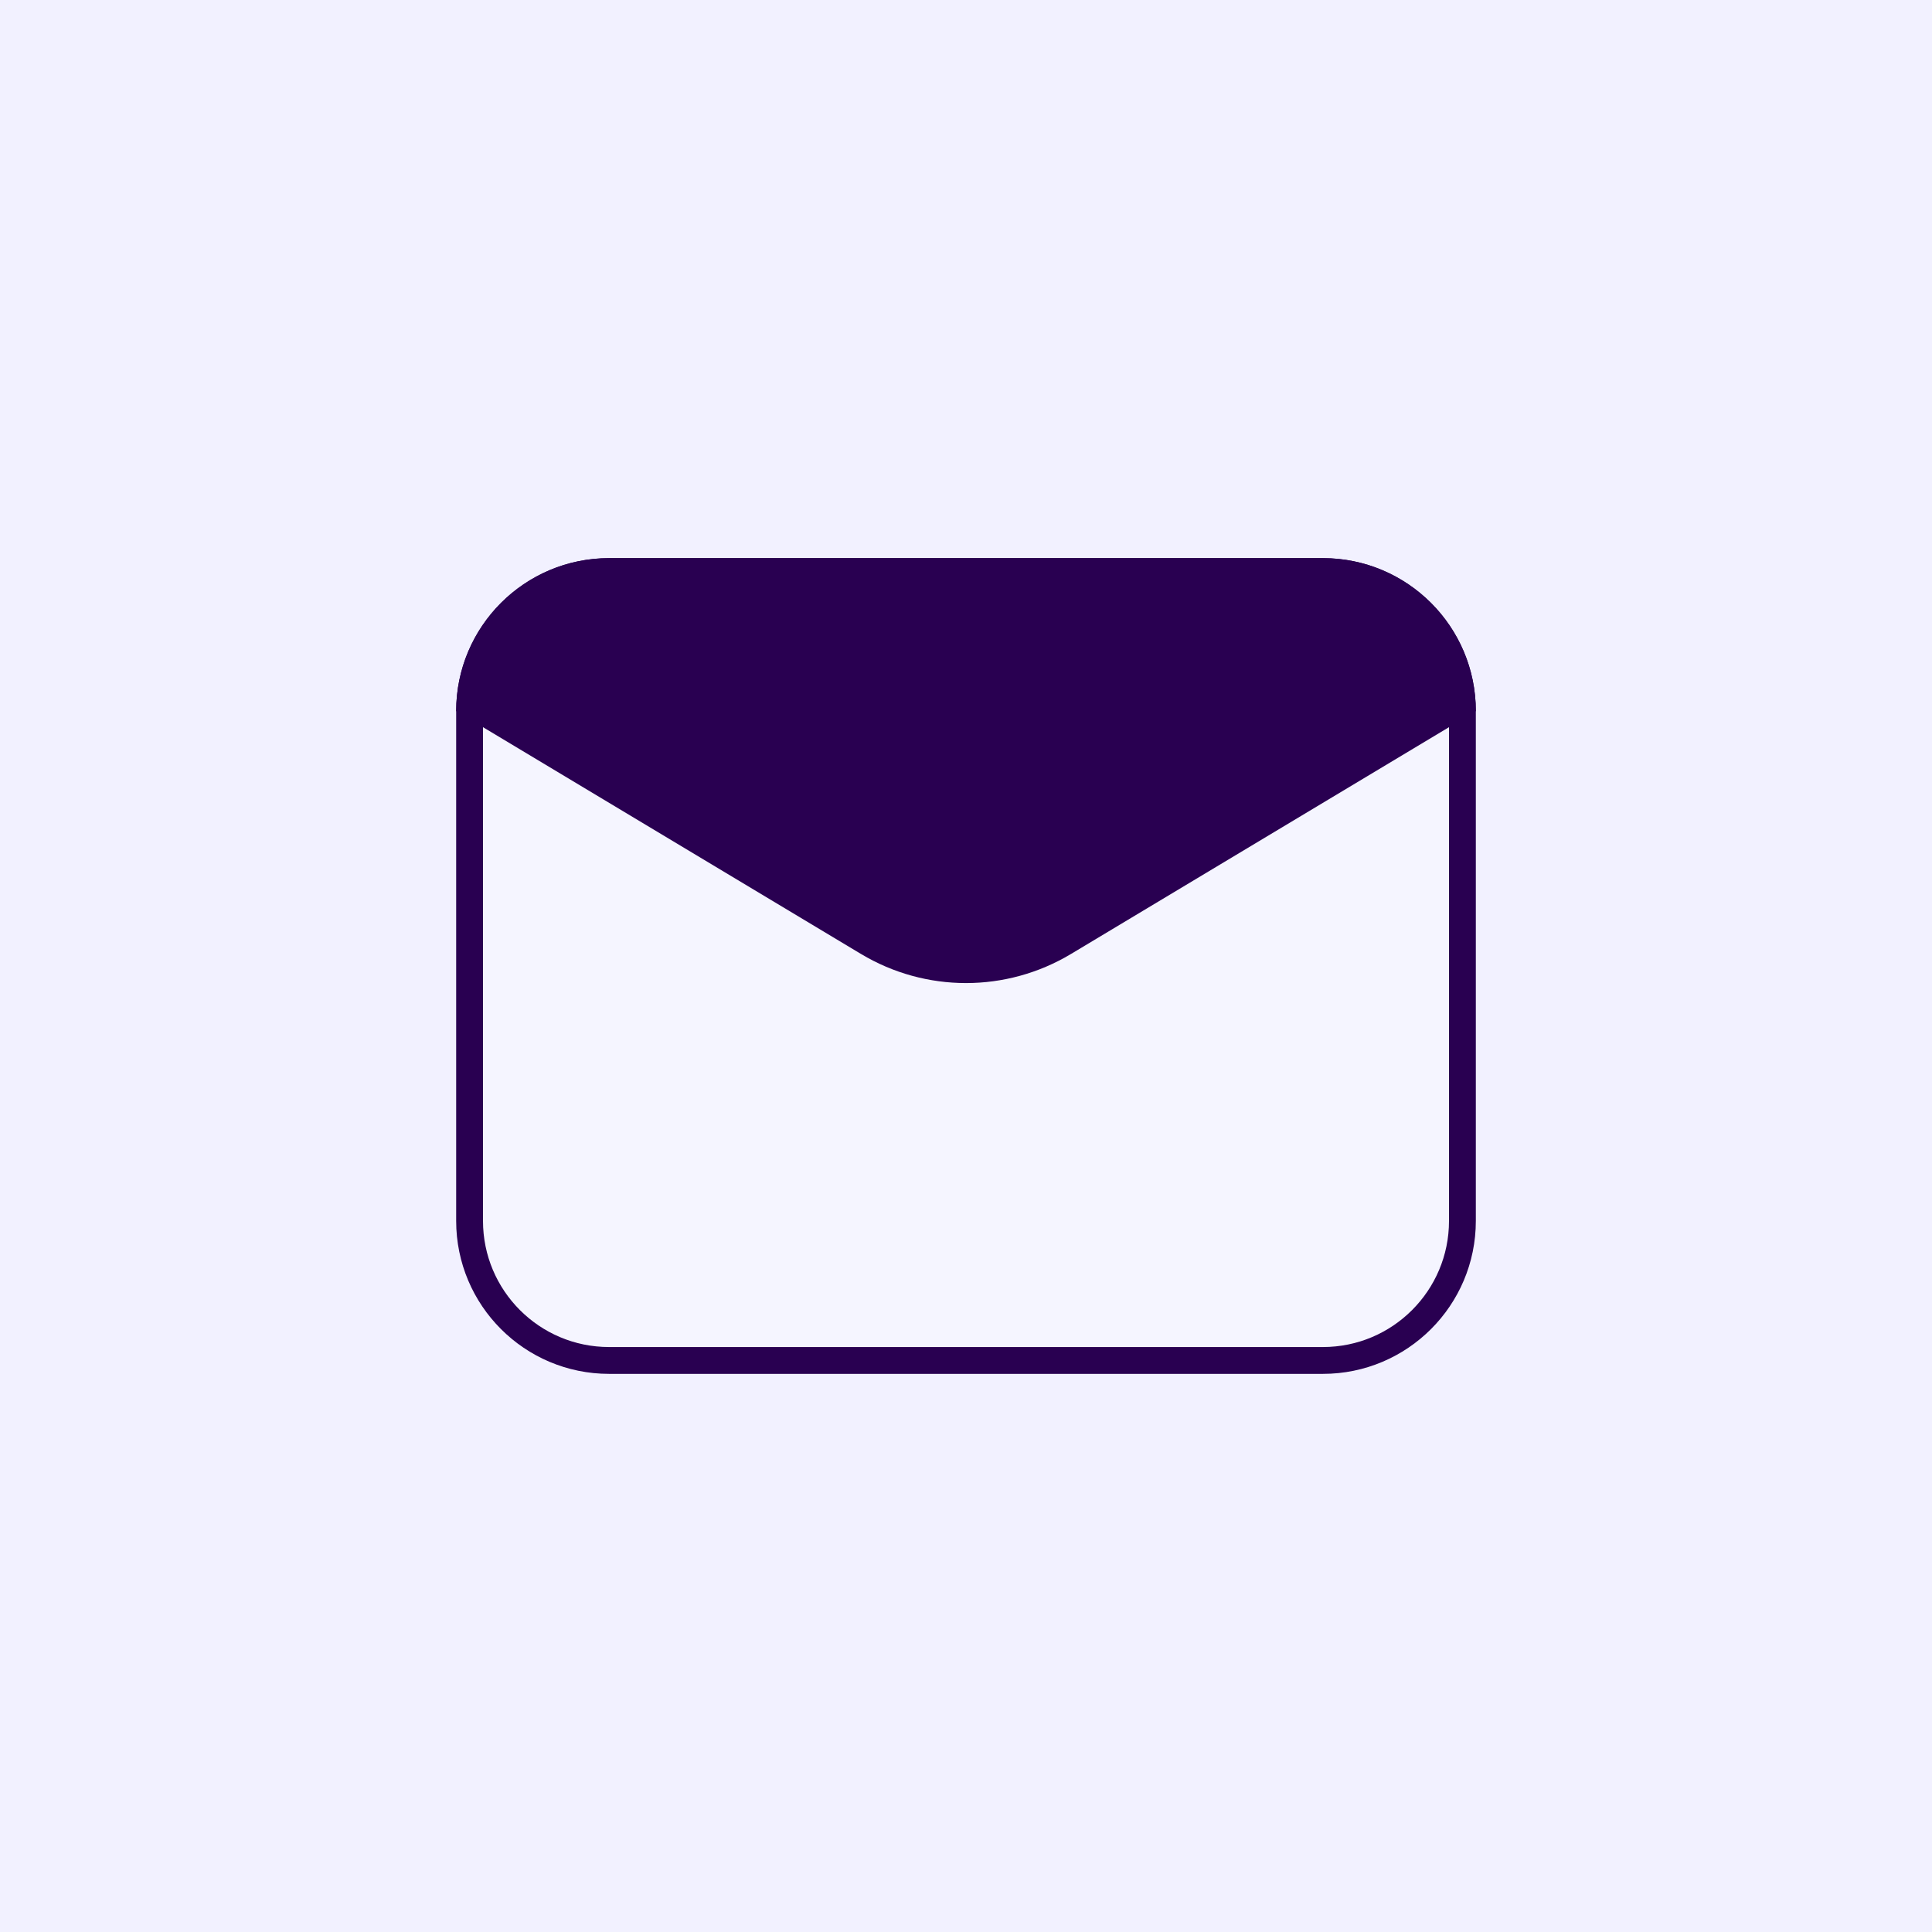
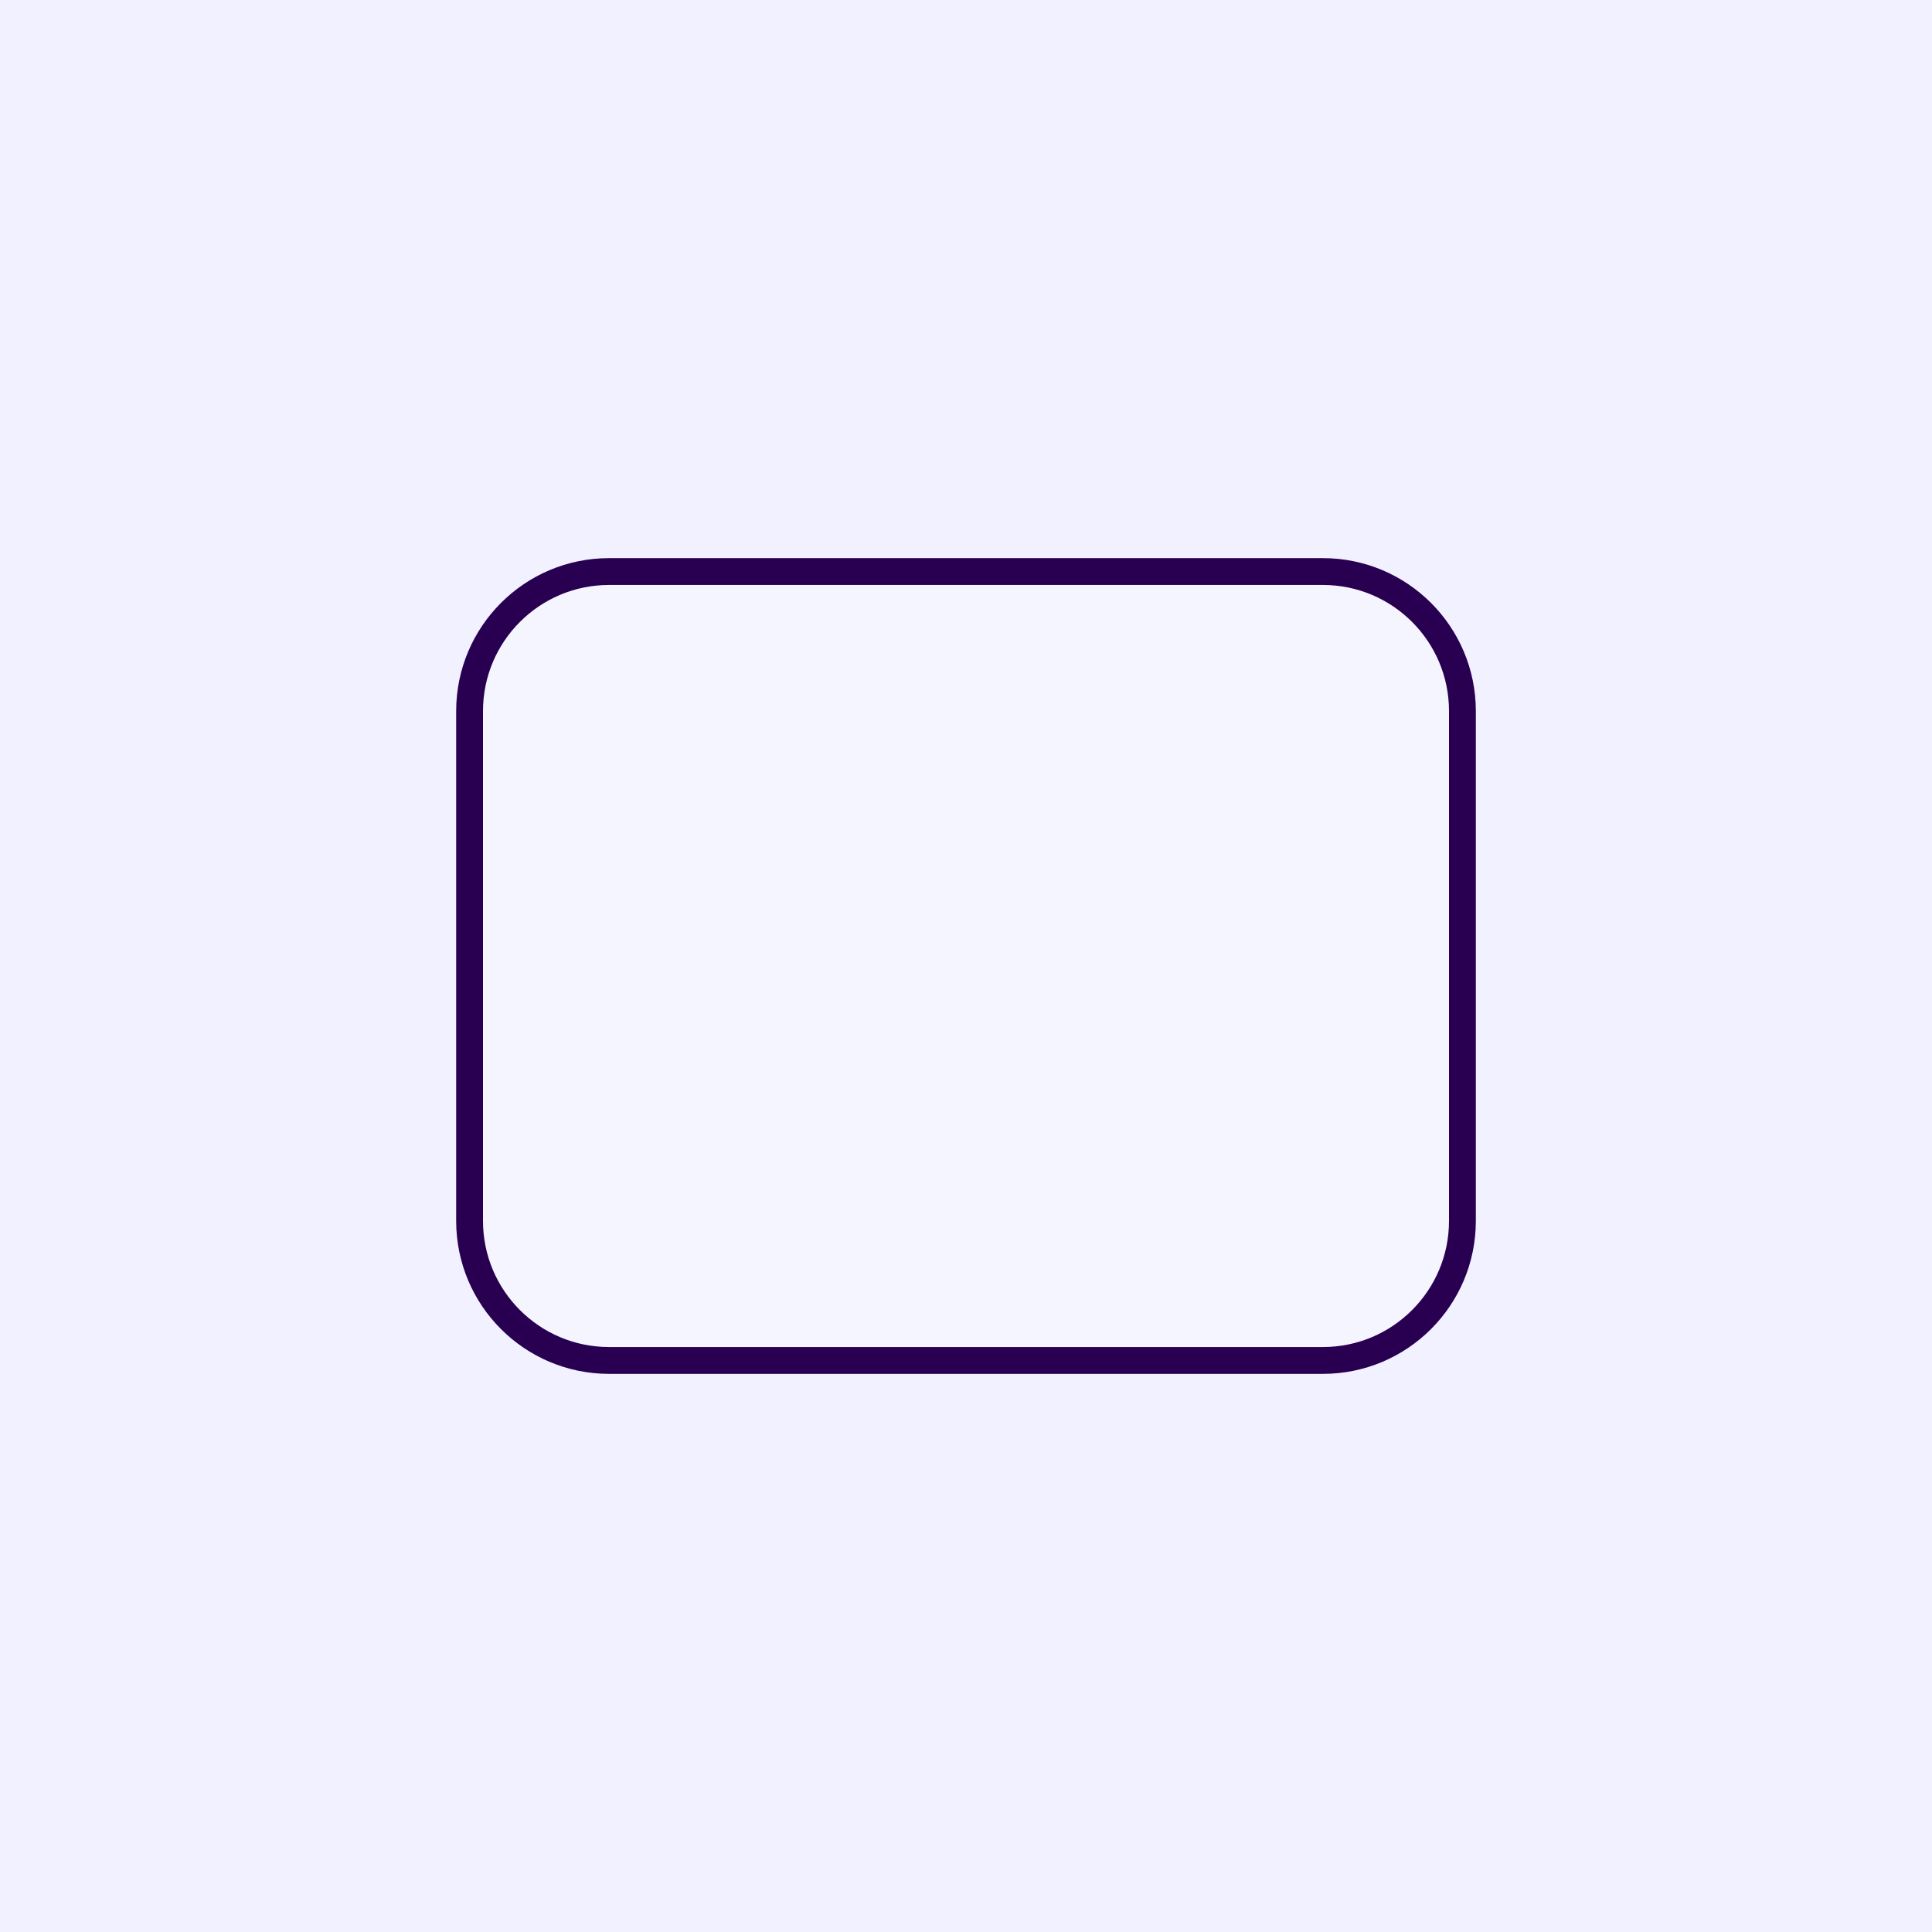
<svg xmlns="http://www.w3.org/2000/svg" width="72" height="72" viewBox="0 0 72 72" fill="none">
  <rect x="0" y="0" width="72" height="72" fill="#808080" stroke="none" />
  <g clip-path="url(#clip0_835_52)">
    <path d="M72 0H0V72H72V0Z" fill="#F2F1FF" />
-     <path d="M49.3 50.7H22.7C19.828 50.7 17.5 48.372 17.5 45.5V26.5C17.5 23.628 19.828 21.3 22.7 21.3H49.3C52.172 21.3 54.5 23.628 54.5 26.5V45.5C54.5 48.372 52.172 50.7 49.3 50.7Z" fill="white" fill-opacity="0.25" stroke="#290051" />
-     <path d="M32.09 35.553L17 26.5C17 23.352 19.552 20.8 22.7 20.8H49.3C52.448 20.8 55 23.352 55 26.5L39.91 35.553C37.503 36.997 34.497 36.997 32.09 35.553Z" fill="#290051" />
+     <path d="M49.3 50.7H22.7C19.828 50.7 17.5 48.372 17.5 45.5V26.5C17.5 23.628 19.828 21.3 22.7 21.3H49.3C52.172 21.3 54.5 23.628 54.5 26.5V45.5C54.5 48.372 52.172 50.7 49.3 50.7" fill="white" fill-opacity="0.25" stroke="#290051" />
  </g>
  <defs>
    <clipPath id="clip0_835_52">
      <rect width="72" height="72" fill="white" />
    </clipPath>
  </defs>
</svg>